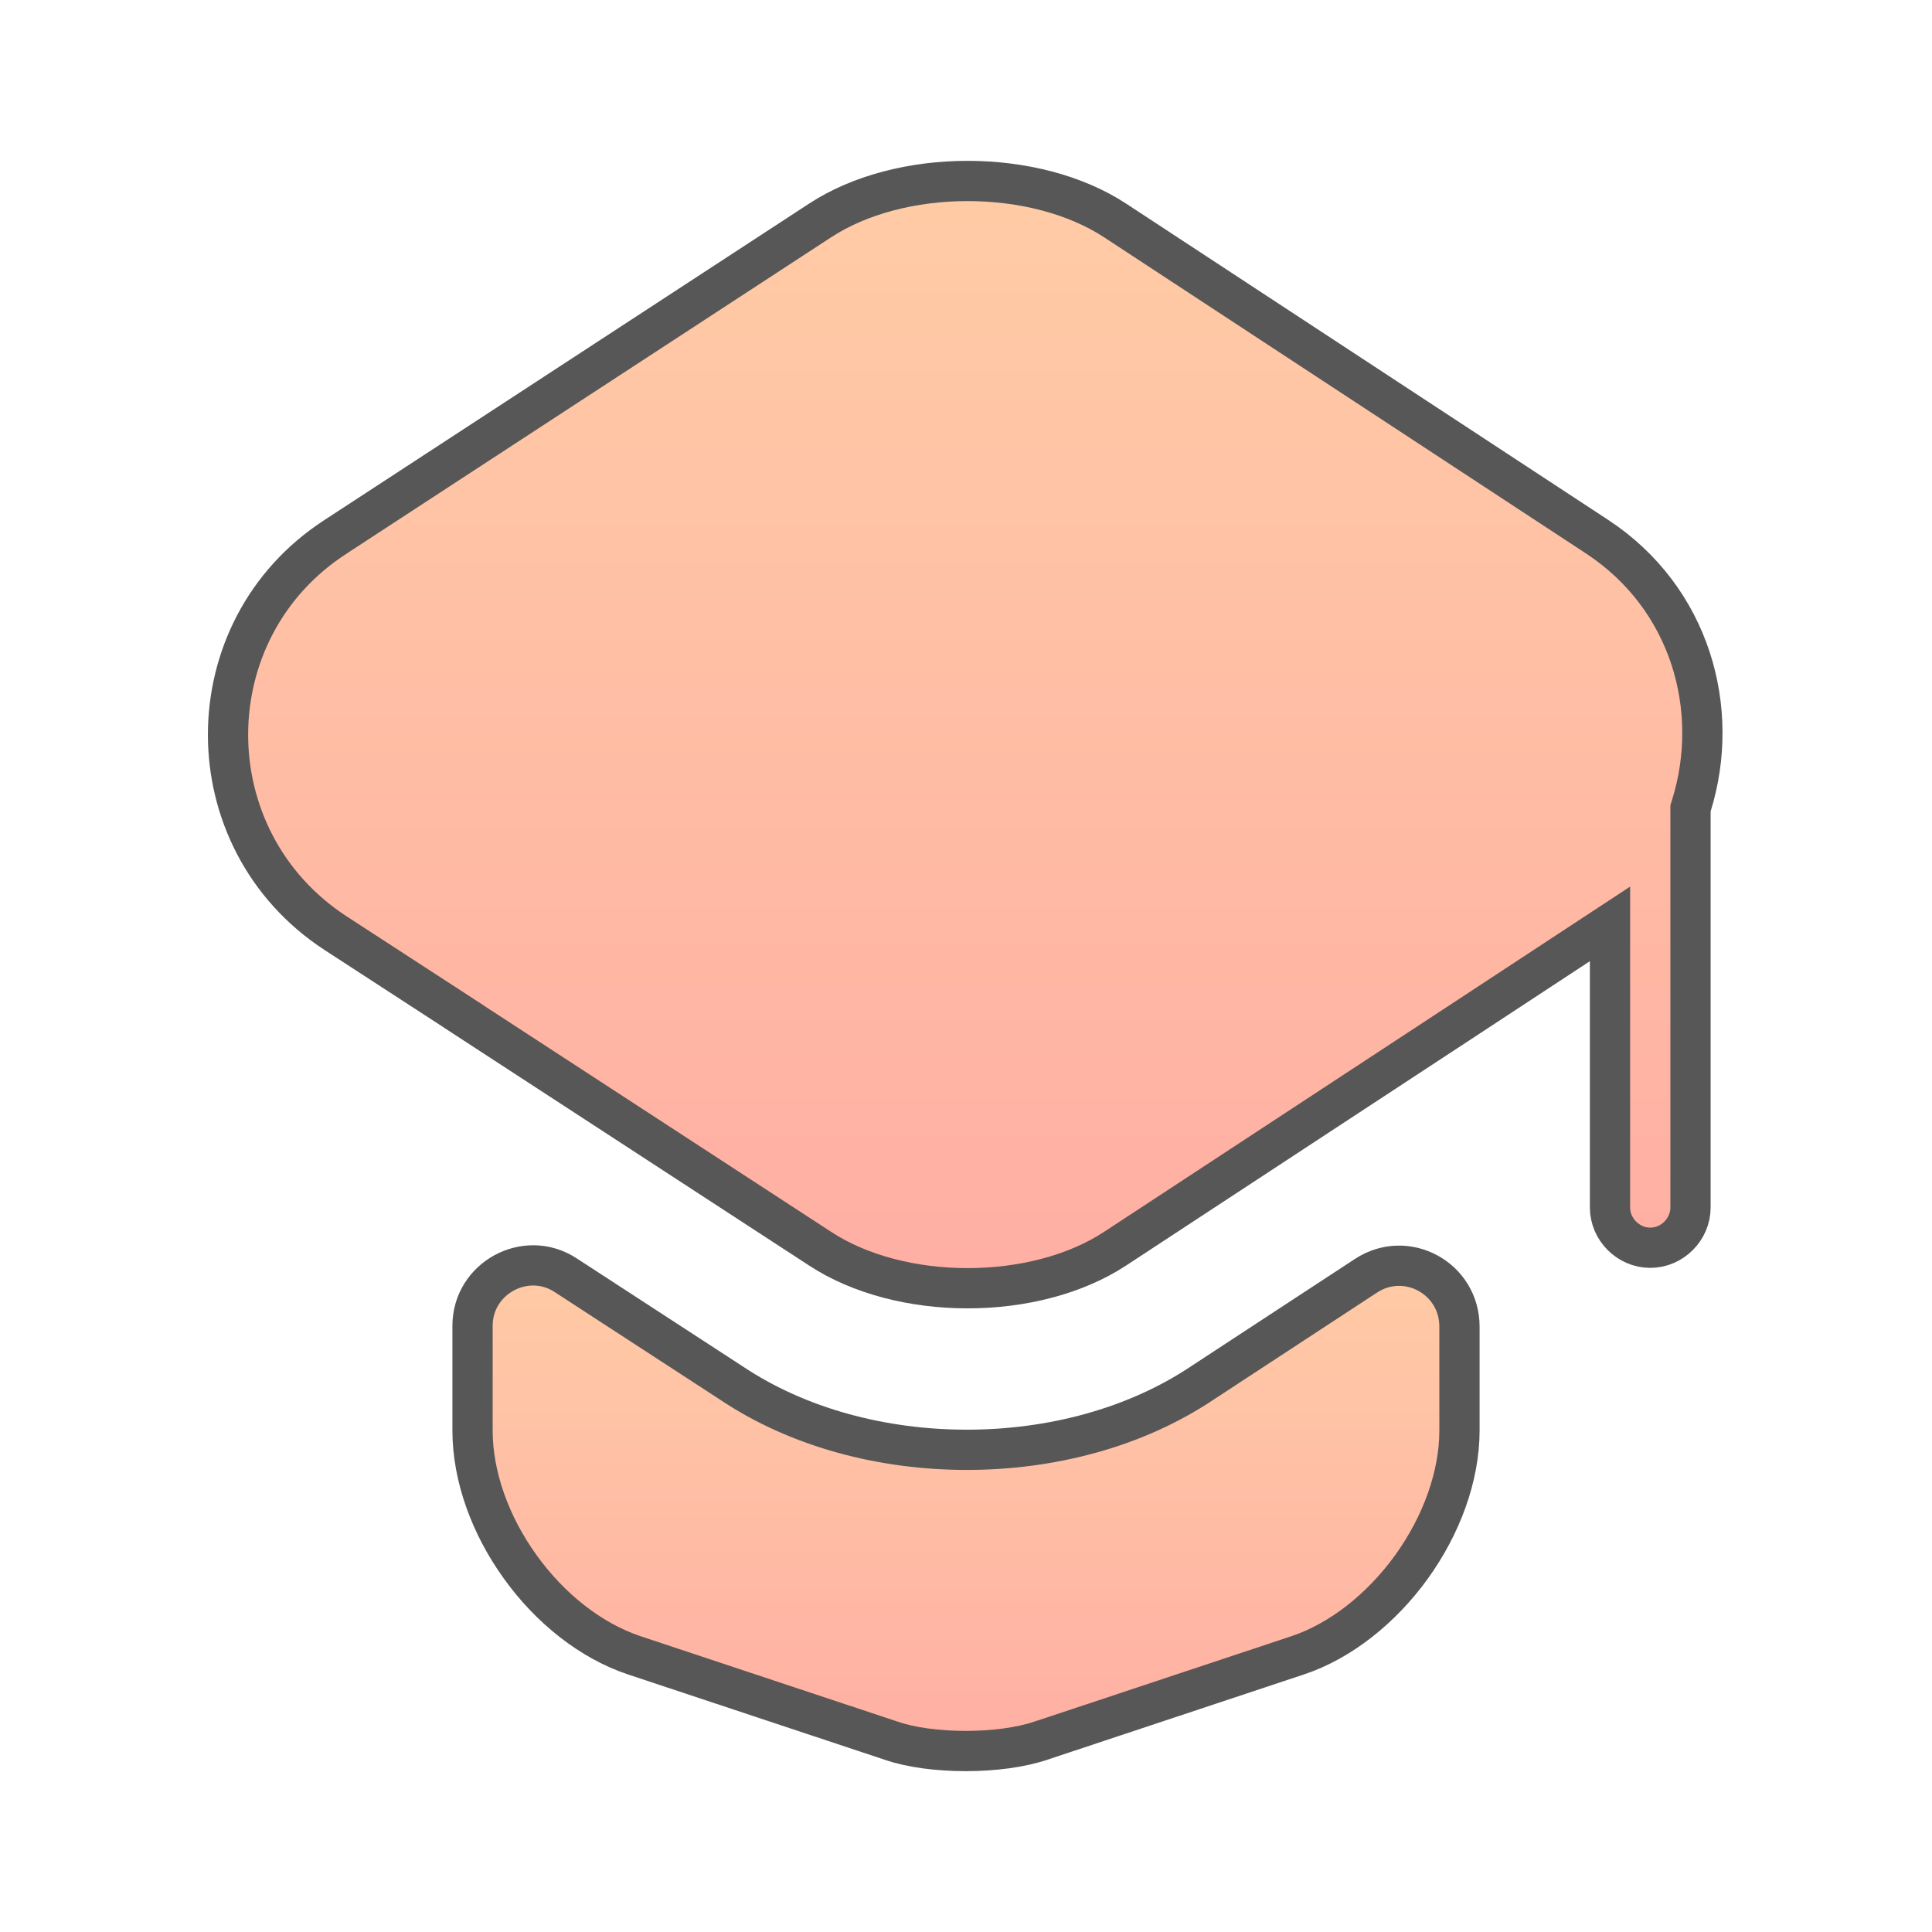
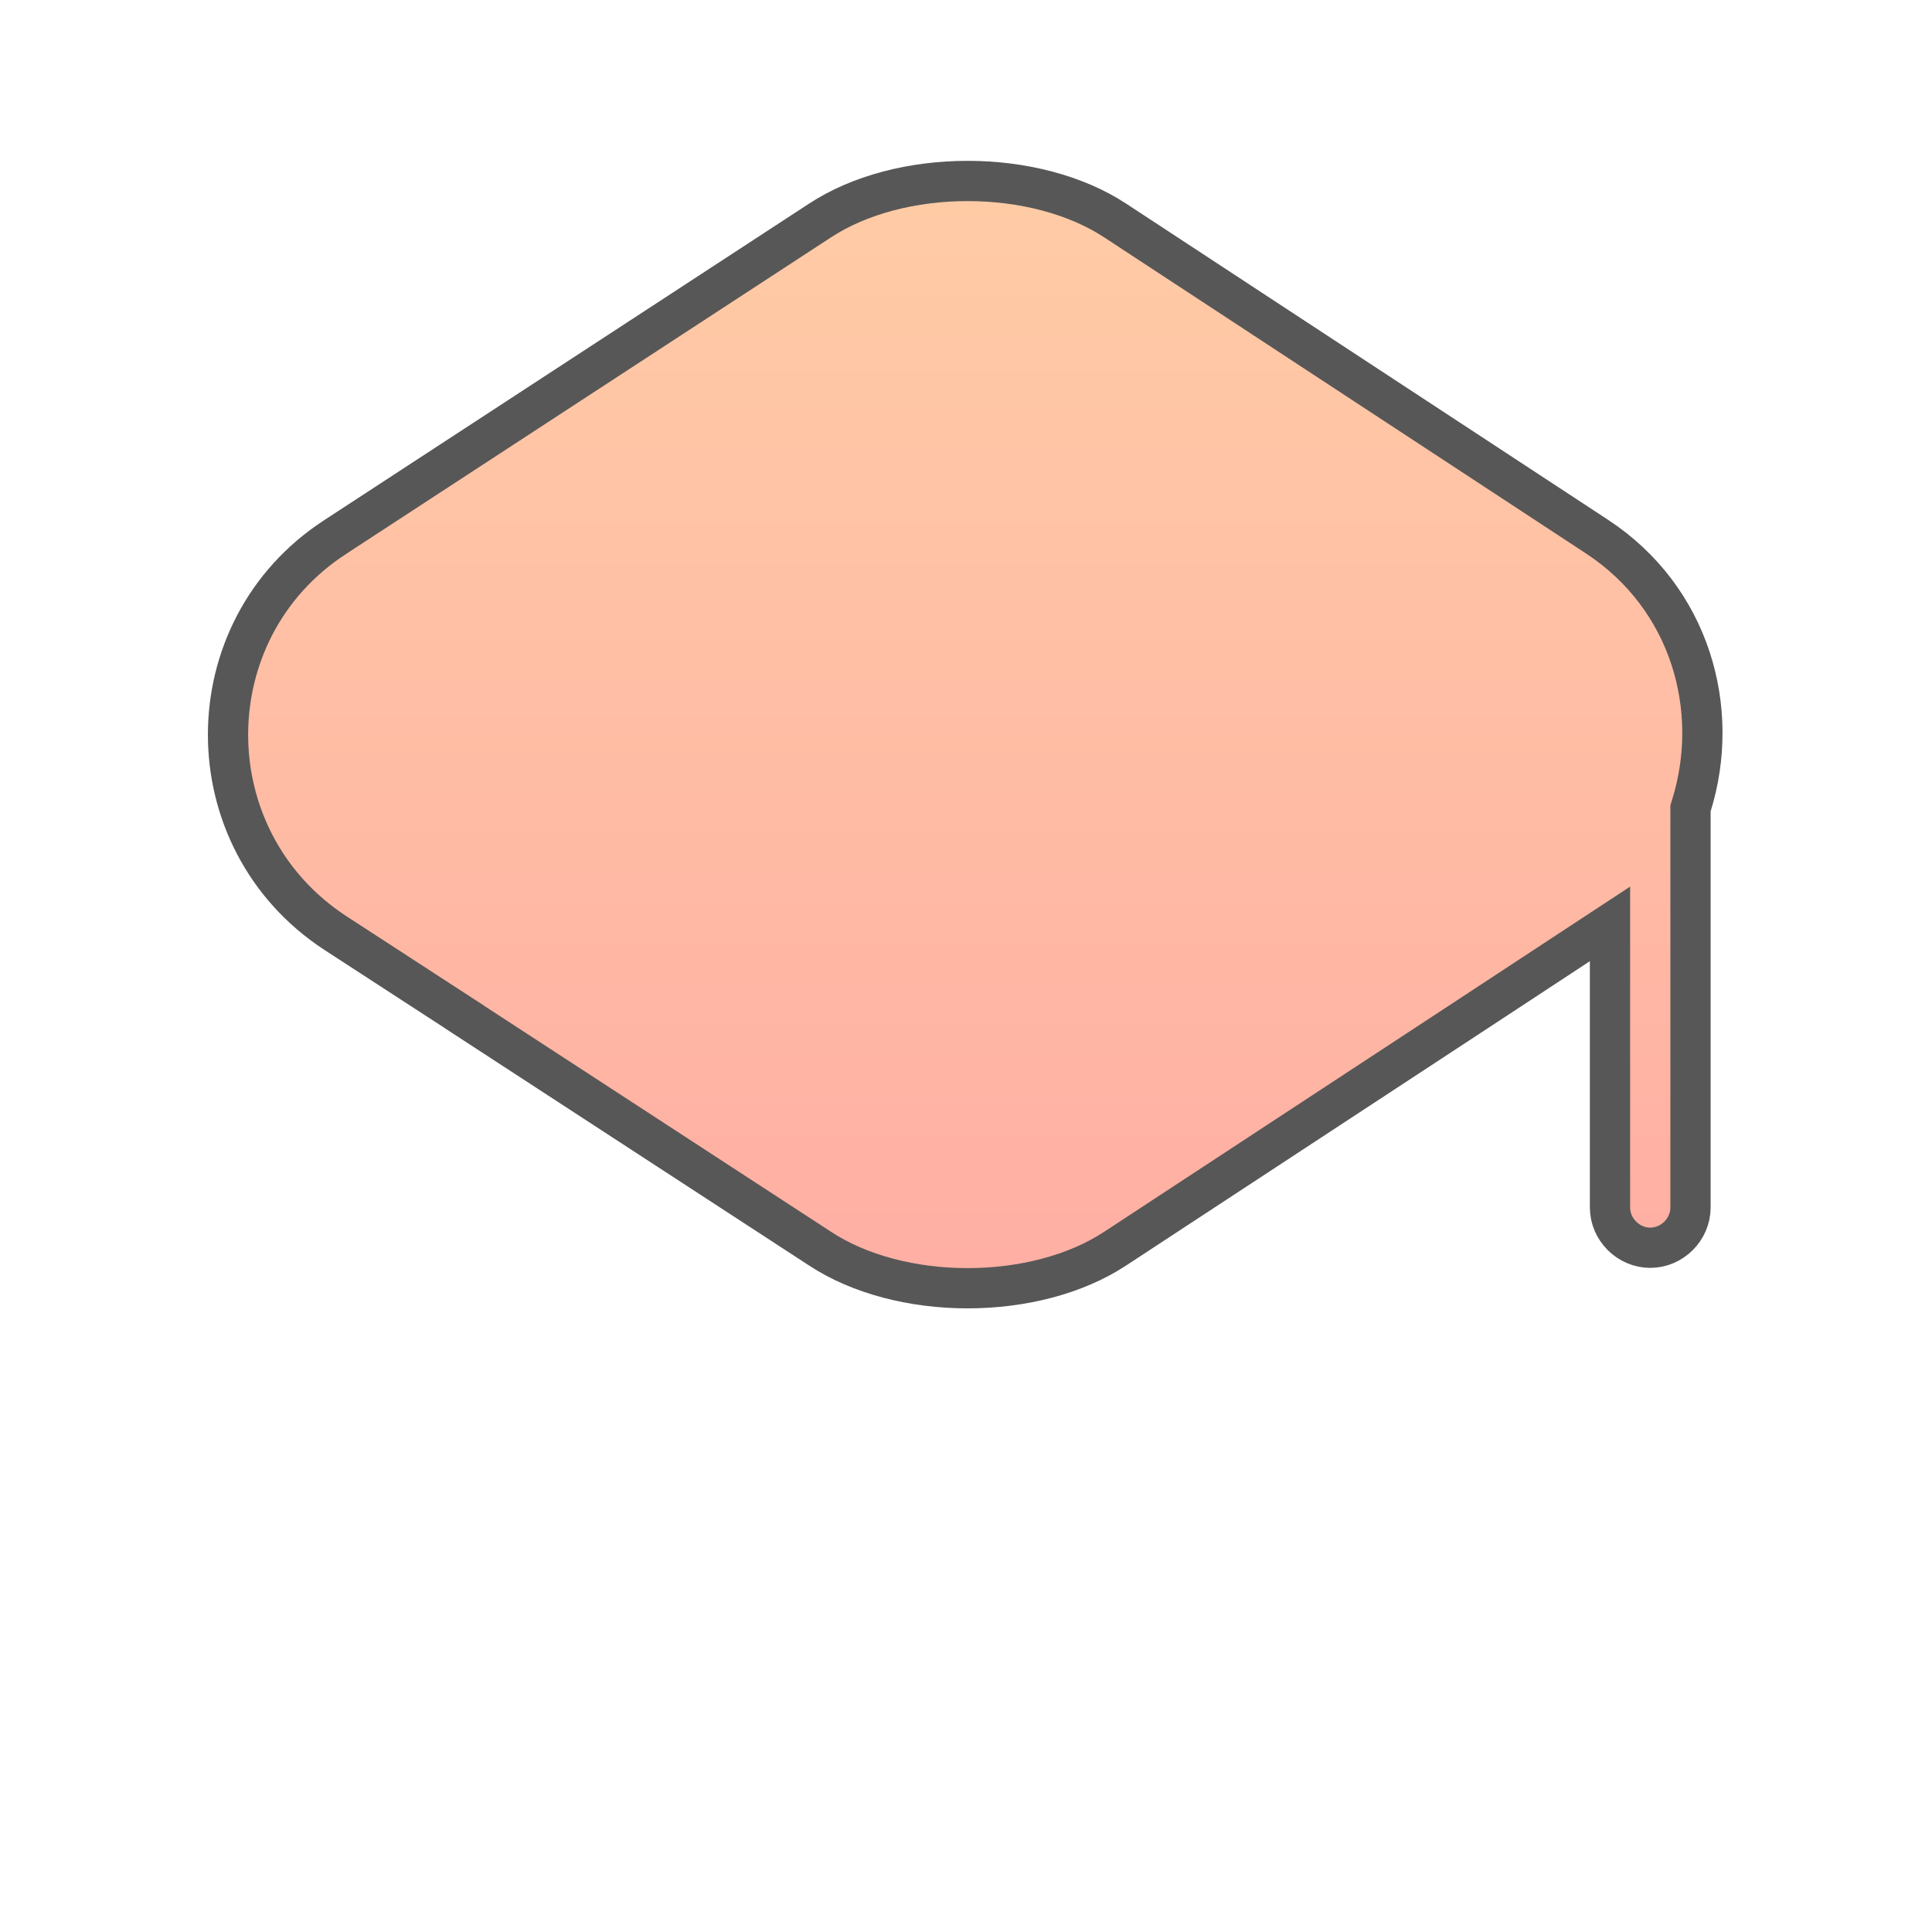
<svg xmlns="http://www.w3.org/2000/svg" width="24" height="24" viewBox="0 0 24 24" fill="none">
-   <path d="M16.967 15.849L16.967 15.849C17.469 15.519 18.13 15.877 18.13 16.48V17.77C18.13 18.342 17.905 18.95 17.534 19.465C17.162 19.98 16.657 20.383 16.121 20.563C16.121 20.563 16.12 20.563 16.12 20.563L12.931 21.623L12.931 21.623L12.93 21.623C12.683 21.707 12.345 21.752 11.996 21.752C11.647 21.752 11.312 21.707 11.072 21.624L11.072 21.624L11.069 21.623L7.879 20.563C7.879 20.563 7.879 20.563 7.879 20.563C7.338 20.382 6.833 19.98 6.463 19.465C6.092 18.951 5.87 18.343 5.87 17.77V16.47C5.87 15.877 6.531 15.519 7.024 15.839L7.024 15.839L9.082 17.178C9.92 17.74 10.97 18.01 12.01 18.01C13.05 18.01 14.1 17.74 14.938 17.178L16.967 15.849Z" fill="url(#paint0_linear_8_89)" stroke="#575757" stroke-width="0.5" />
-   <path d="M13.853 2.739L13.853 2.739C13.362 2.417 12.698 2.248 12.02 2.248C11.342 2.248 10.678 2.417 10.187 2.739L10.187 2.739L4.167 6.669L4.166 6.67C2.389 7.821 2.387 10.429 4.167 11.591C4.167 11.591 4.167 11.591 4.167 11.591L5.766 12.63L5.766 12.631L10.187 15.511L10.187 15.511C10.678 15.834 11.342 16.003 12.02 16.003C12.698 16.003 13.362 15.834 13.853 15.511L13.853 15.511L18.243 12.631L18.243 12.631L19.613 11.731L20 11.477V11.94V15C20 15.272 20.228 15.5 20.5 15.5C20.772 15.5 21 15.272 21 15V10.08V10.042L21.011 10.006C21.382 8.812 21 7.432 19.843 6.669L13.853 2.739ZM13.853 2.739L19.843 6.669L13.853 2.739Z" fill="url(#paint1_linear_8_89)" stroke="#575757" stroke-width="0.5" />
+   <path d="M13.853 2.739L13.853 2.739C13.362 2.417 12.698 2.248 12.02 2.248C11.342 2.248 10.678 2.417 10.187 2.739L10.187 2.739L4.167 6.669L4.166 6.67C2.389 7.821 2.387 10.429 4.167 11.591C4.167 11.591 4.167 11.591 4.167 11.591L5.766 12.63L5.766 12.631L10.187 15.511C10.678 15.834 11.342 16.003 12.02 16.003C12.698 16.003 13.362 15.834 13.853 15.511L13.853 15.511L18.243 12.631L18.243 12.631L19.613 11.731L20 11.477V11.94V15C20 15.272 20.228 15.5 20.5 15.5C20.772 15.5 21 15.272 21 15V10.08V10.042L21.011 10.006C21.382 8.812 21 7.432 19.843 6.669L13.853 2.739ZM13.853 2.739L19.843 6.669L13.853 2.739Z" fill="url(#paint1_linear_8_89)" stroke="#575757" stroke-width="0.5" />
  <defs>
    <linearGradient id="paint0_linear_8_89" x1="12" y1="15.469" x2="12" y2="22.002" gradientUnits="userSpaceOnUse">
      <stop stop-color="#FFCCA5" />
      <stop offset="1" stop-color="#FFAEA4" />
    </linearGradient>
    <linearGradient id="paint1_linear_8_89" x1="11.99" y1="1.998" x2="11.99" y2="16.253" gradientUnits="userSpaceOnUse">
      <stop stop-color="#FFCCA5" />
      <stop offset="1" stop-color="#FFAEA4" />
    </linearGradient>
  </defs>
</svg>